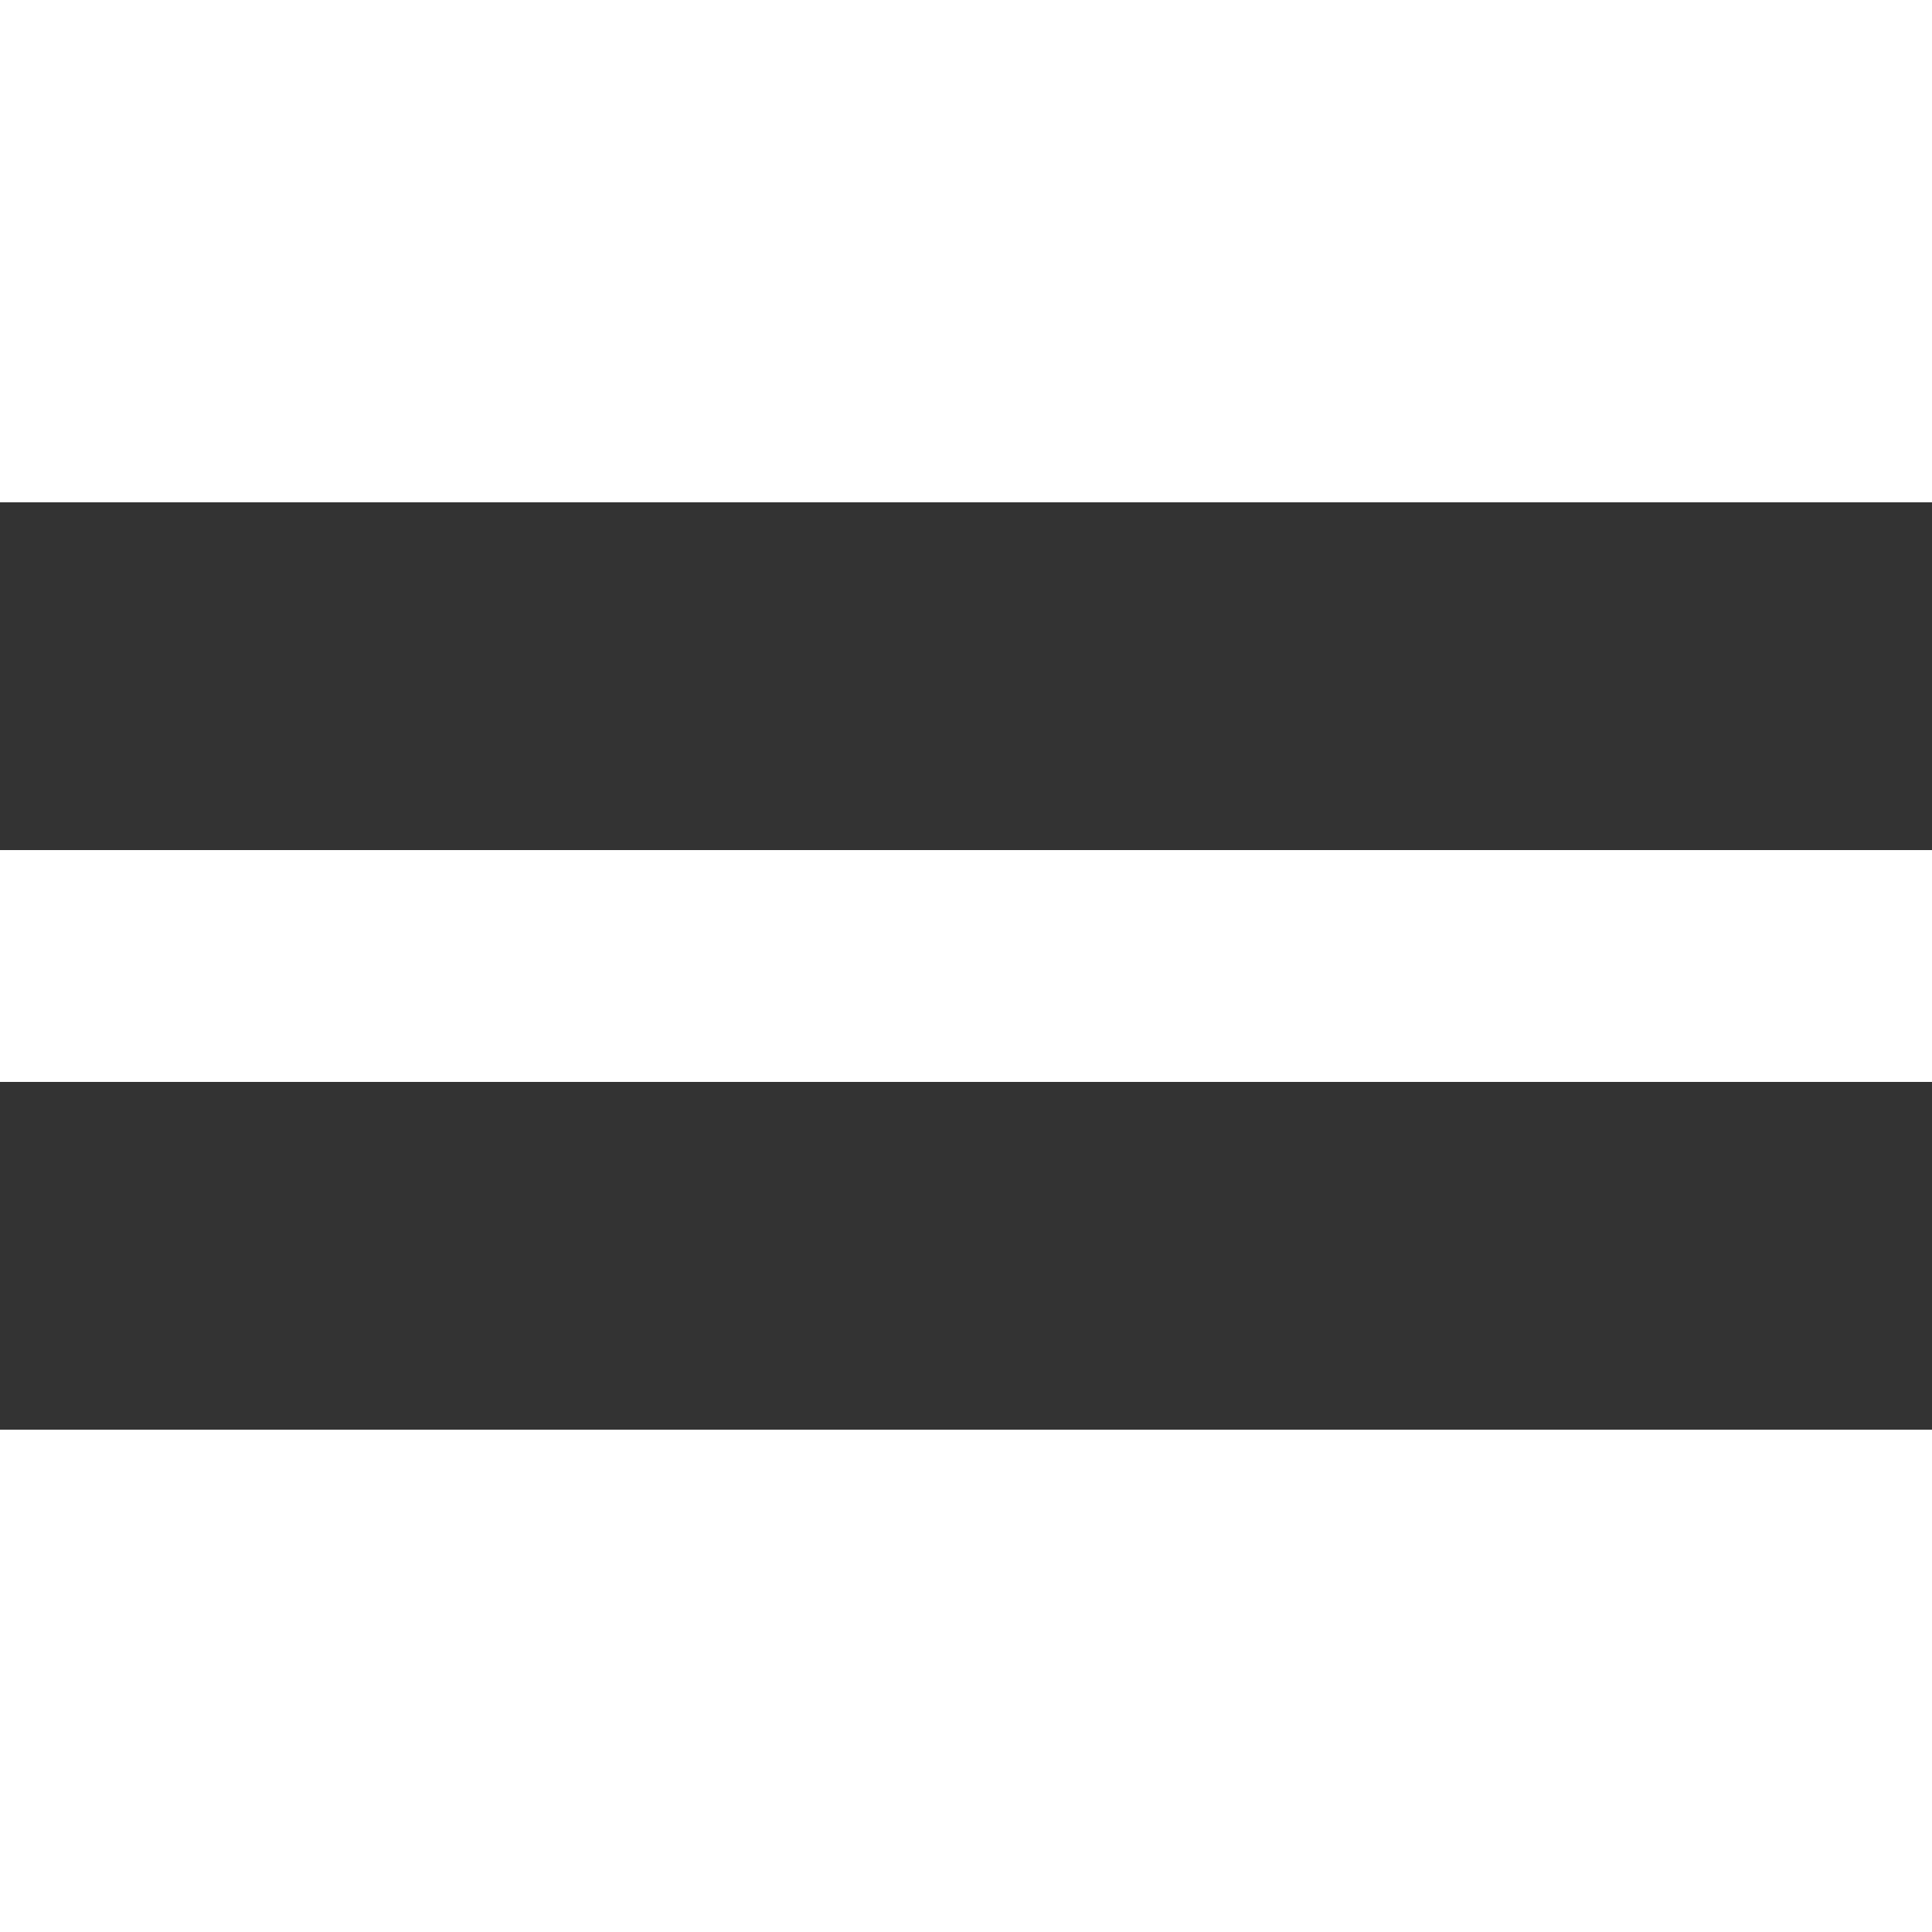
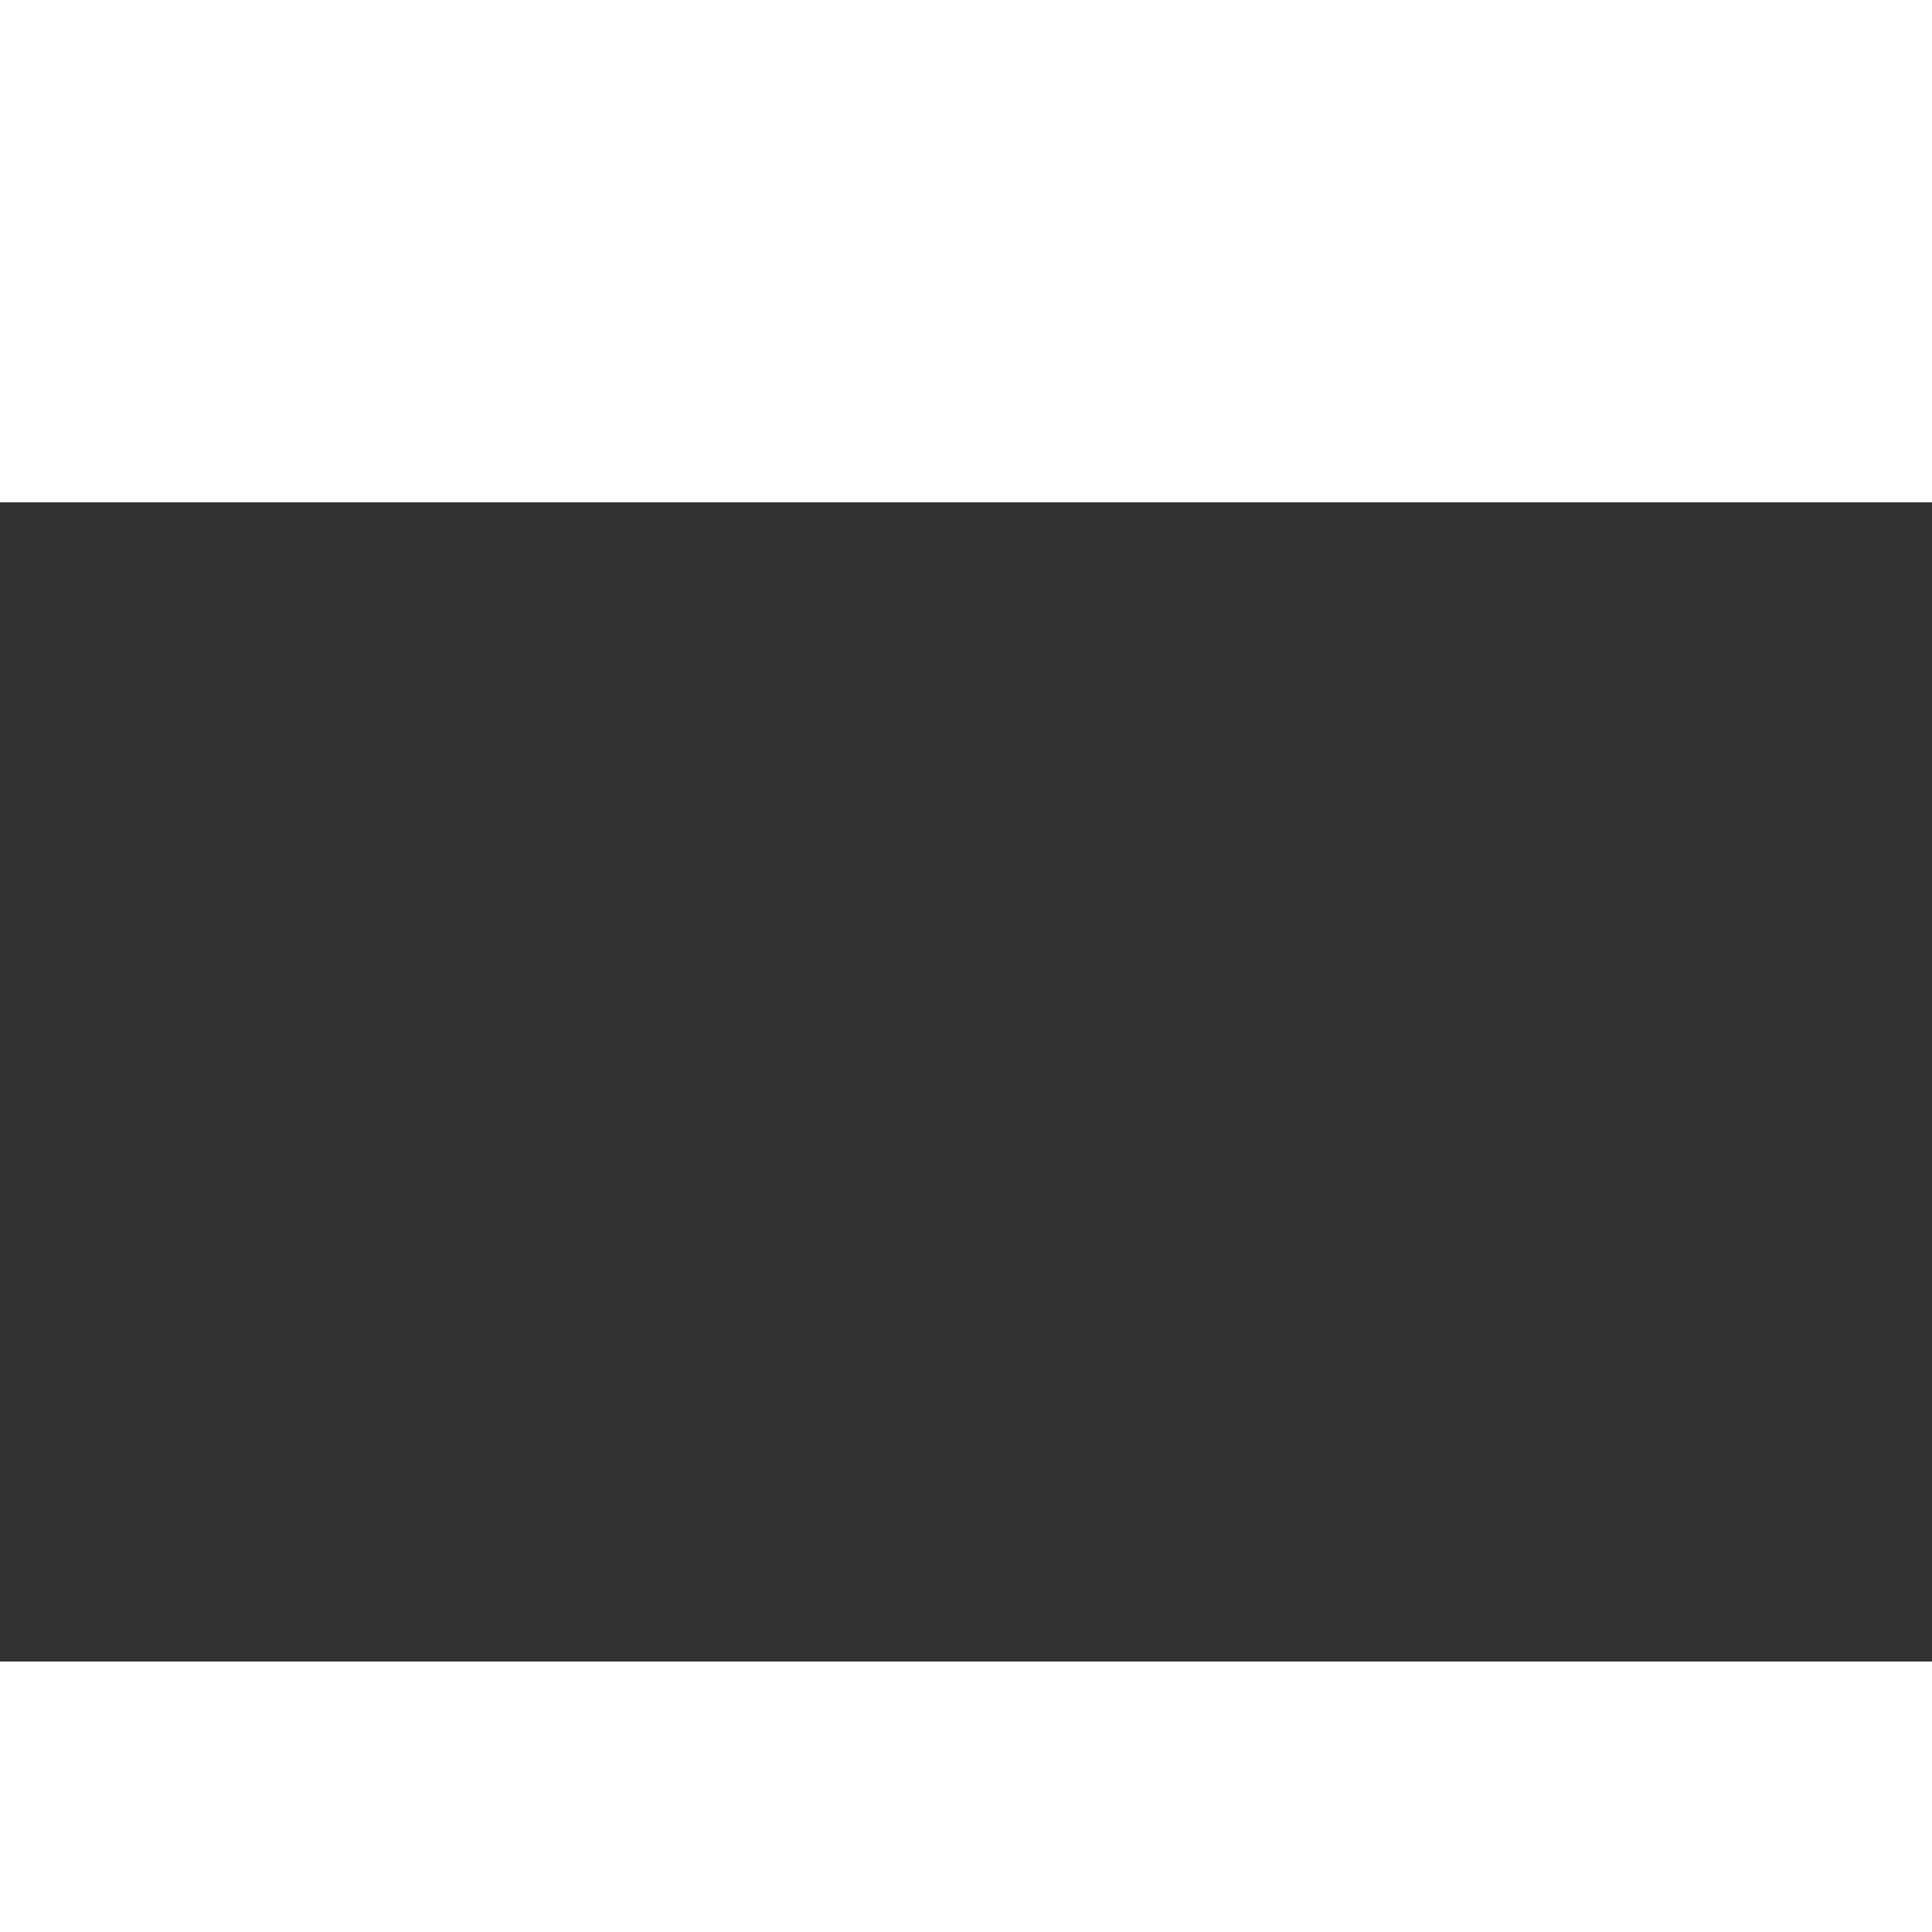
<svg xmlns="http://www.w3.org/2000/svg" width="40" height="40" viewBox="0 0 100 72" fill="#fff">
  <rect x="0" y="0" width="100" height="72" fill="#333333" stroke="none" />
  <rect width="100" height="12" />
-   <rect y="30" width="100" height="12" />
-   <rect y="60" width="100" height="12" />
</svg>